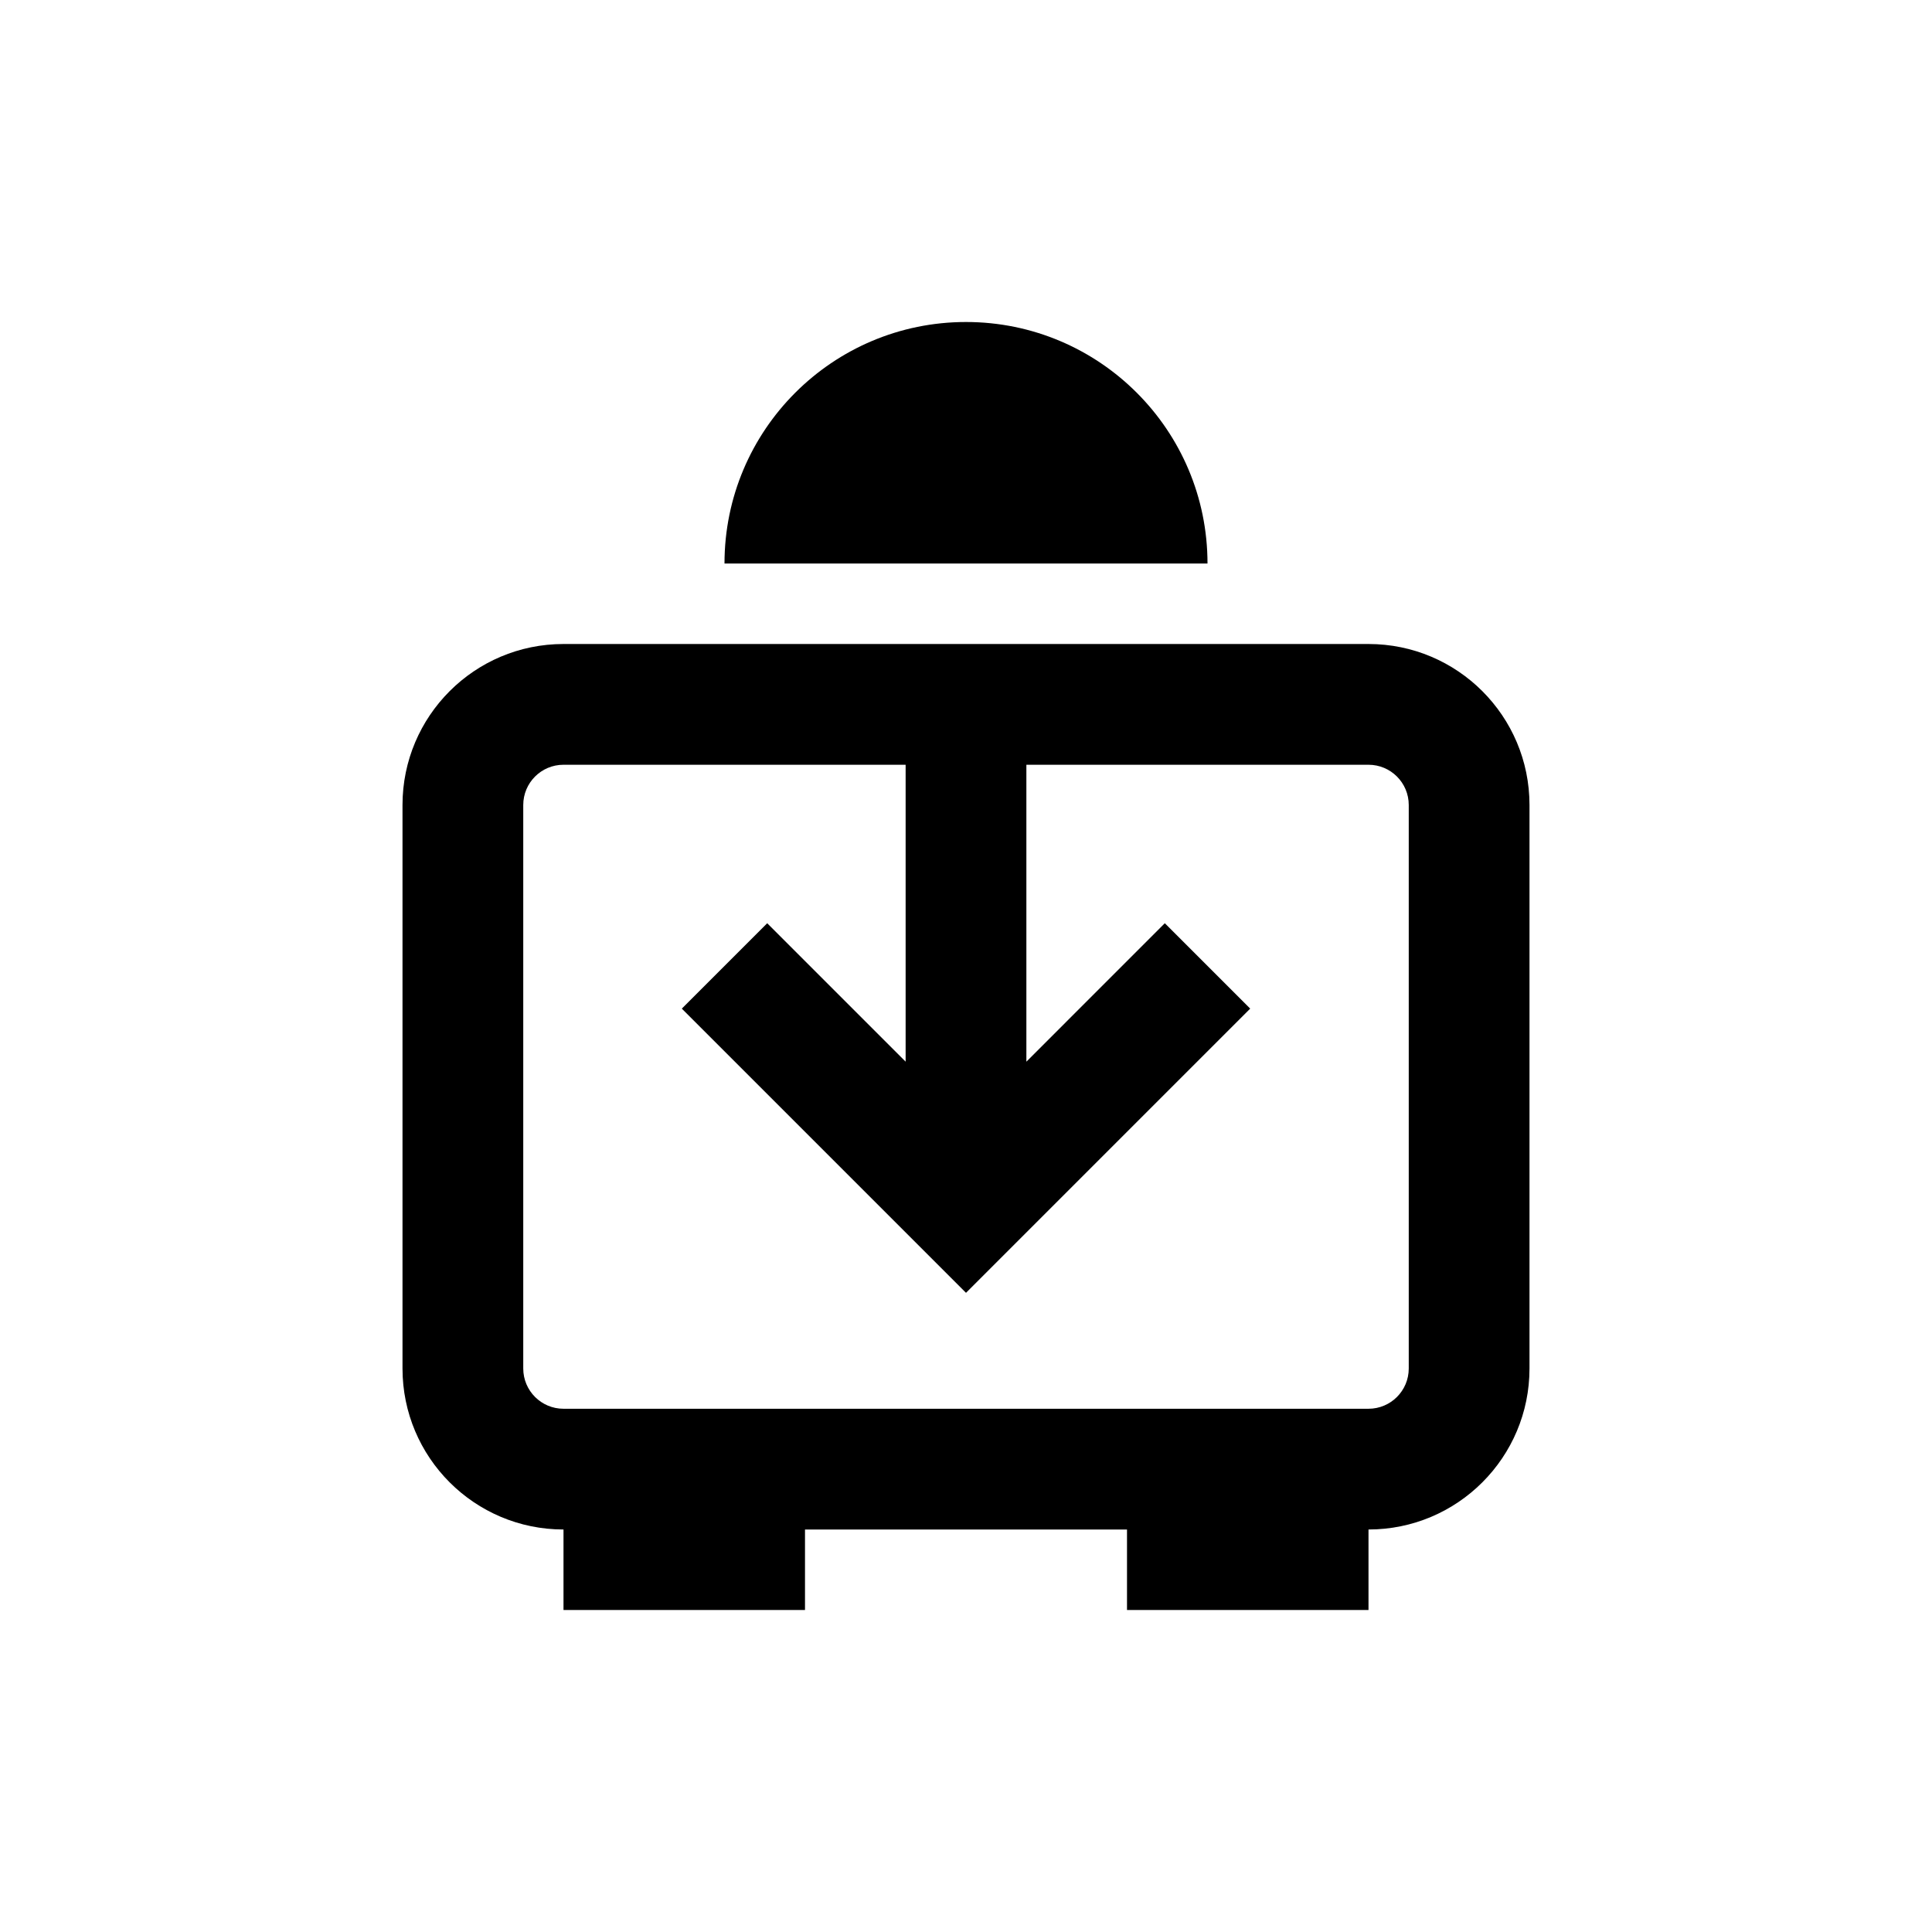
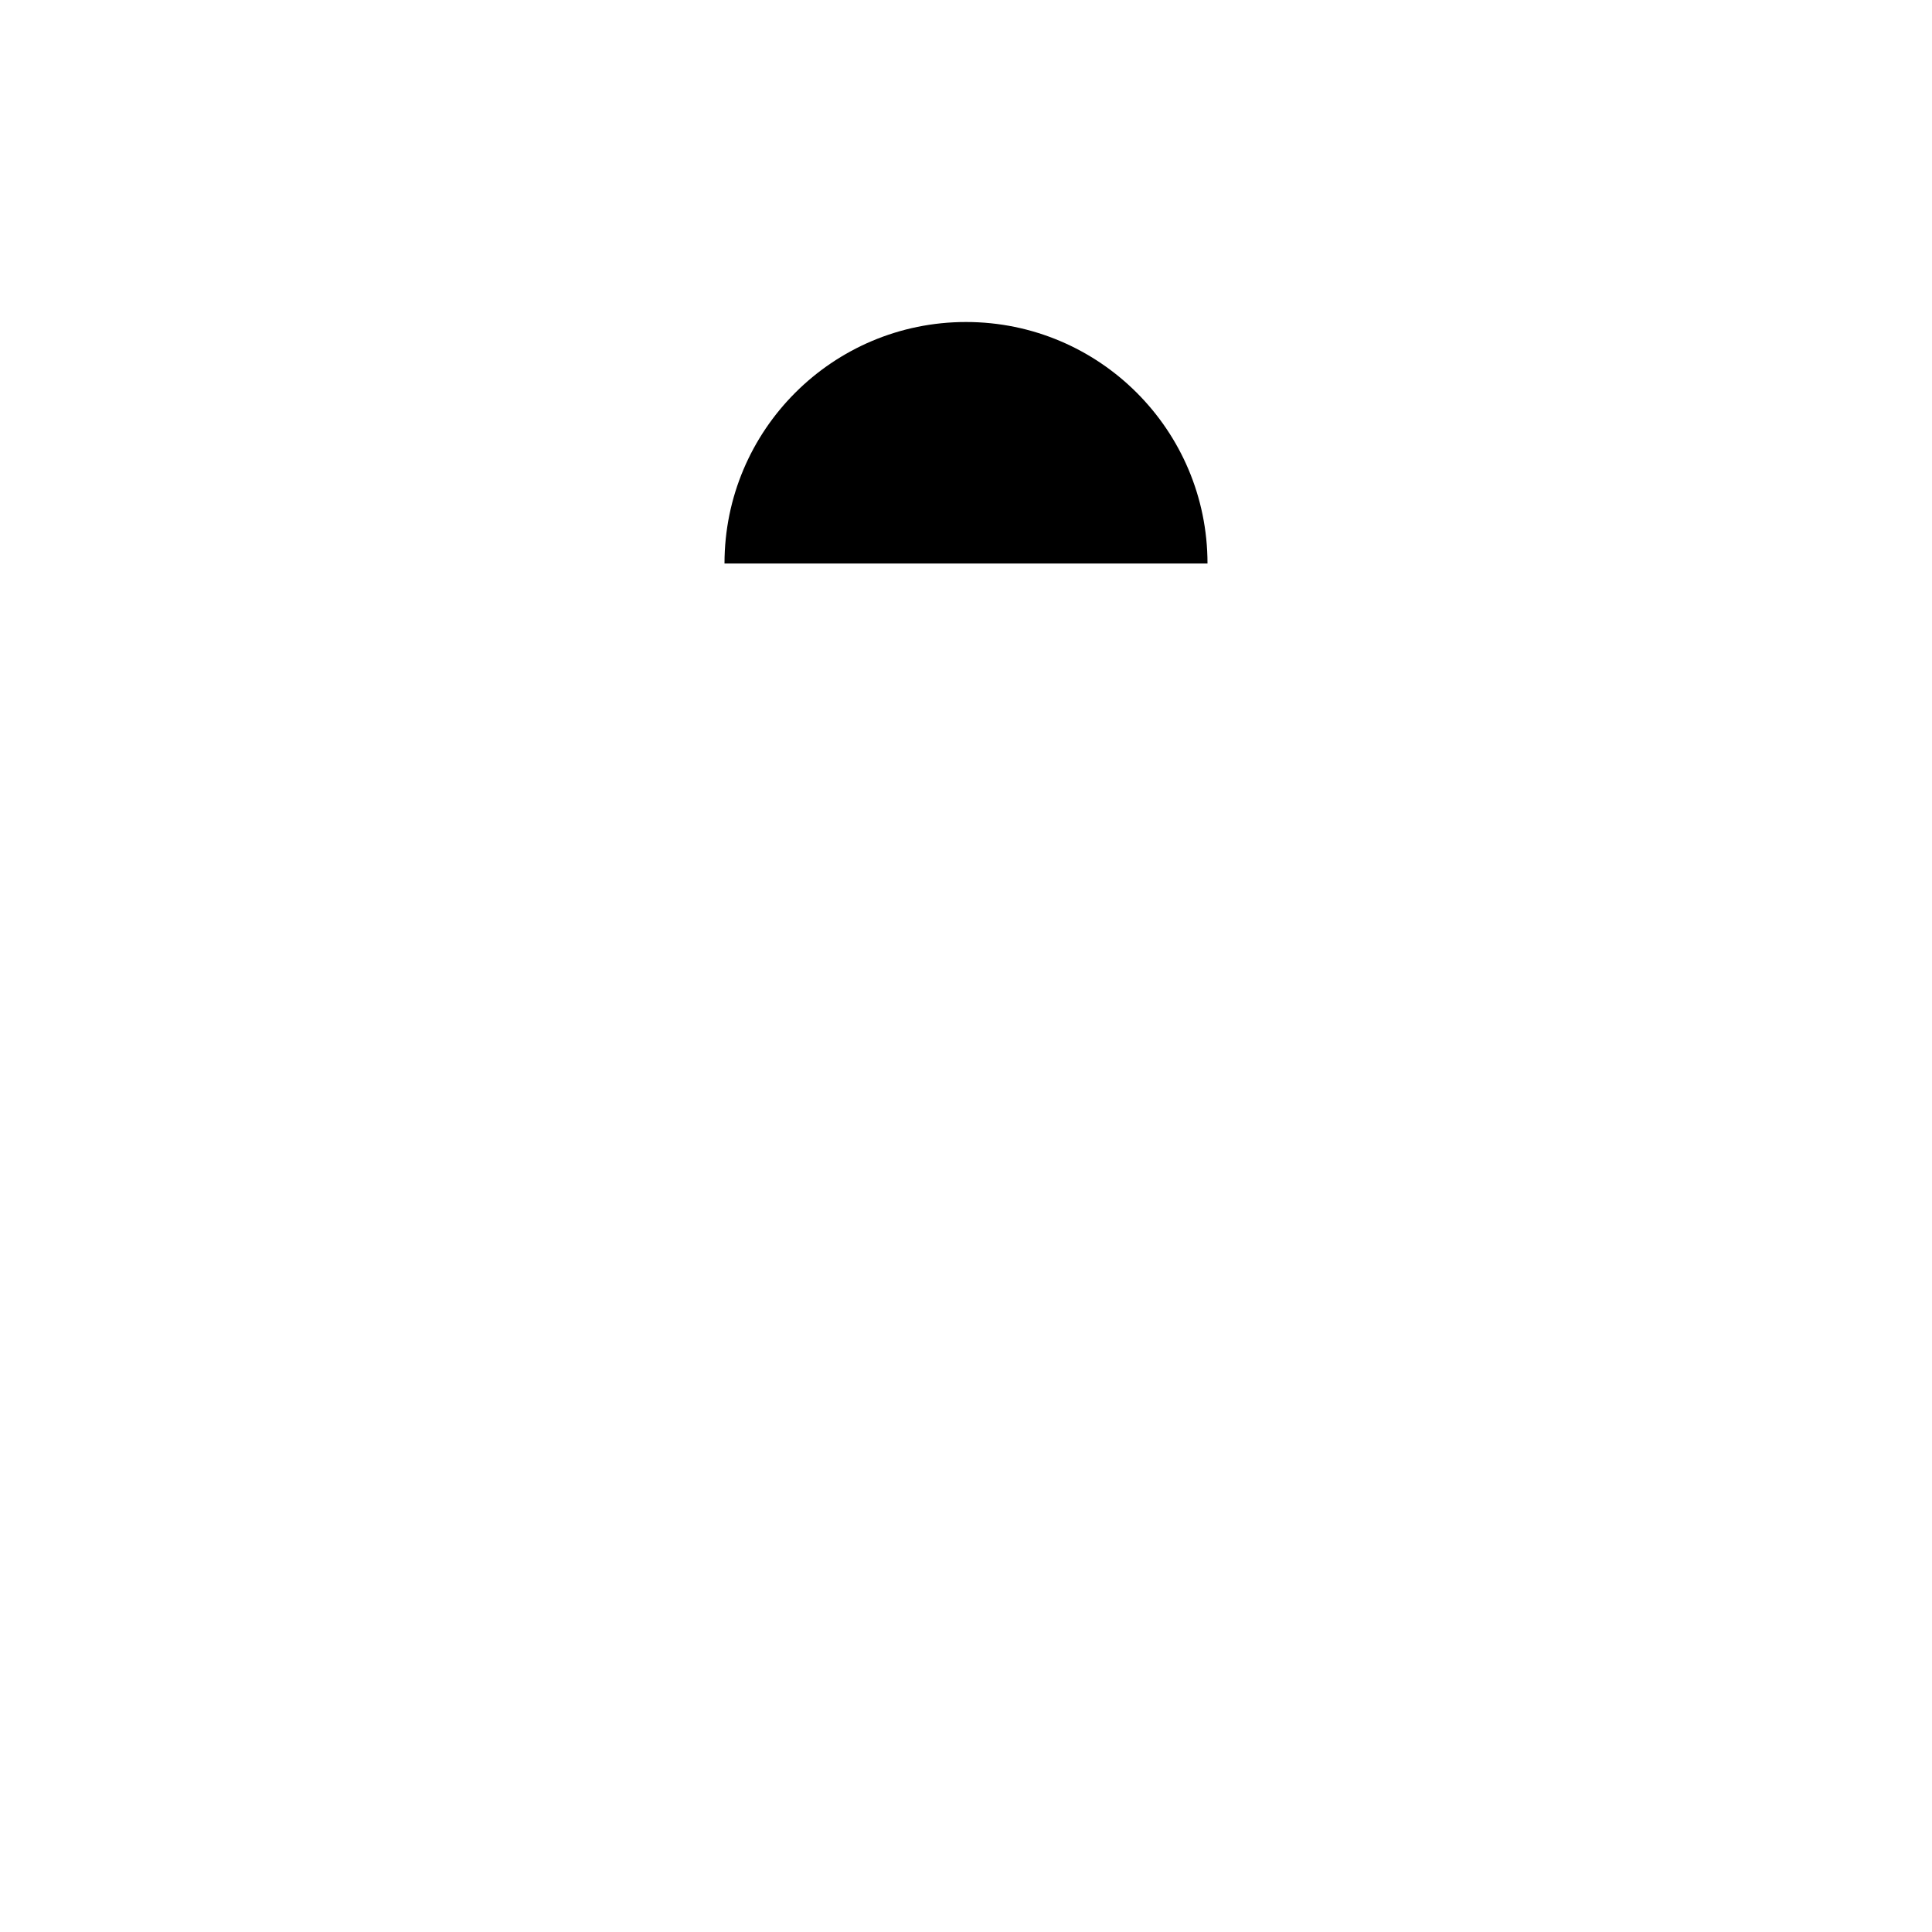
<svg xmlns="http://www.w3.org/2000/svg" width="350" height="350" viewBox="0 0 350 350" fill="none">
-   <path fill-rule="evenodd" clip-rule="evenodd" d="M247.917 116.667C264.025 116.667 277.083 129.726 277.083 145.834V247.917C277.083 264.026 264.025 277.084 247.917 277.084V291.667H204.167V277.084H145.833V291.667H102.083L102.083 277.084C85.975 277.084 72.917 264.026 72.917 247.917V145.834C72.917 129.726 85.975 116.667 102.083 116.667H247.917ZM164.063 138.542H102.083C98.056 138.542 94.792 141.807 94.792 145.834V247.917C94.792 251.944 98.056 255.209 102.083 255.209H247.917C251.944 255.209 255.208 251.944 255.208 247.917V145.834C255.208 141.807 251.944 138.542 247.917 138.542H185.938L185.938 192.333L211.017 167.253L226.485 182.721L175.001 234.205L123.517 182.721L138.985 167.253L164.063 192.331L164.063 138.542Z" fill="black" />
  <path d="M218.75 102.084C218.75 77.921 199.162 58.334 175 58.334C150.838 58.334 131.25 77.921 131.25 102.084H218.75Z" fill="black" />
</svg>